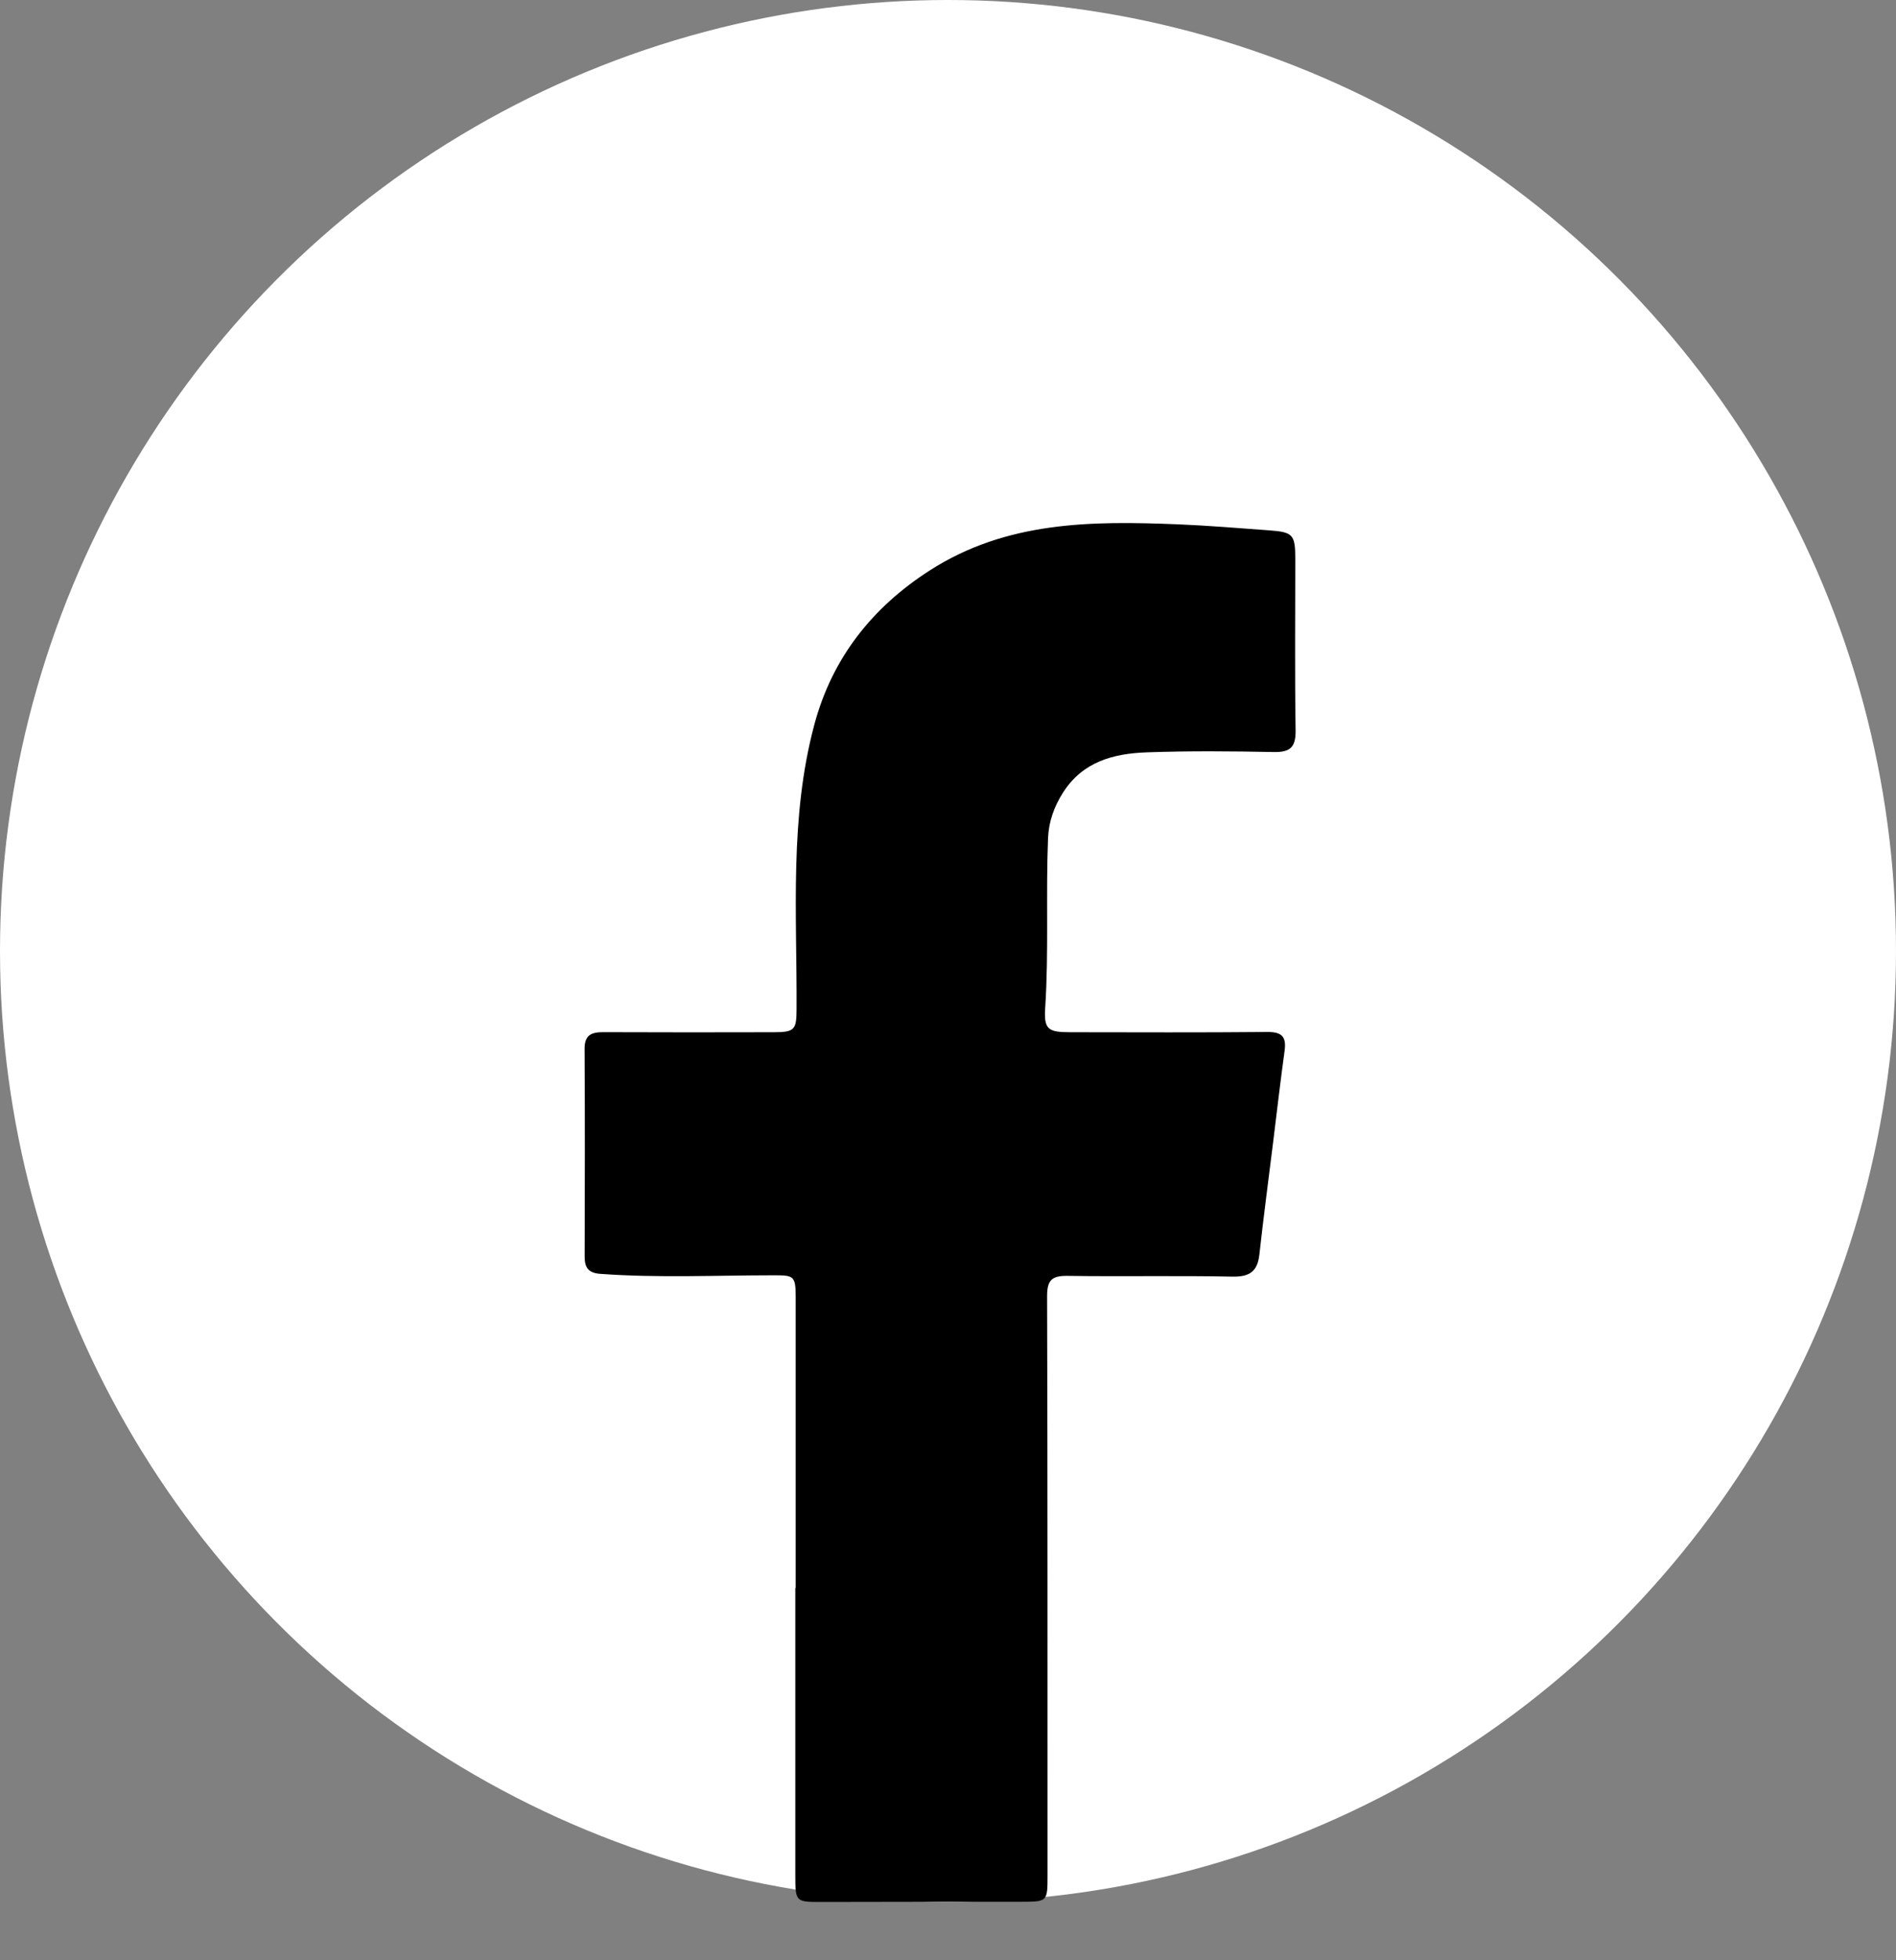
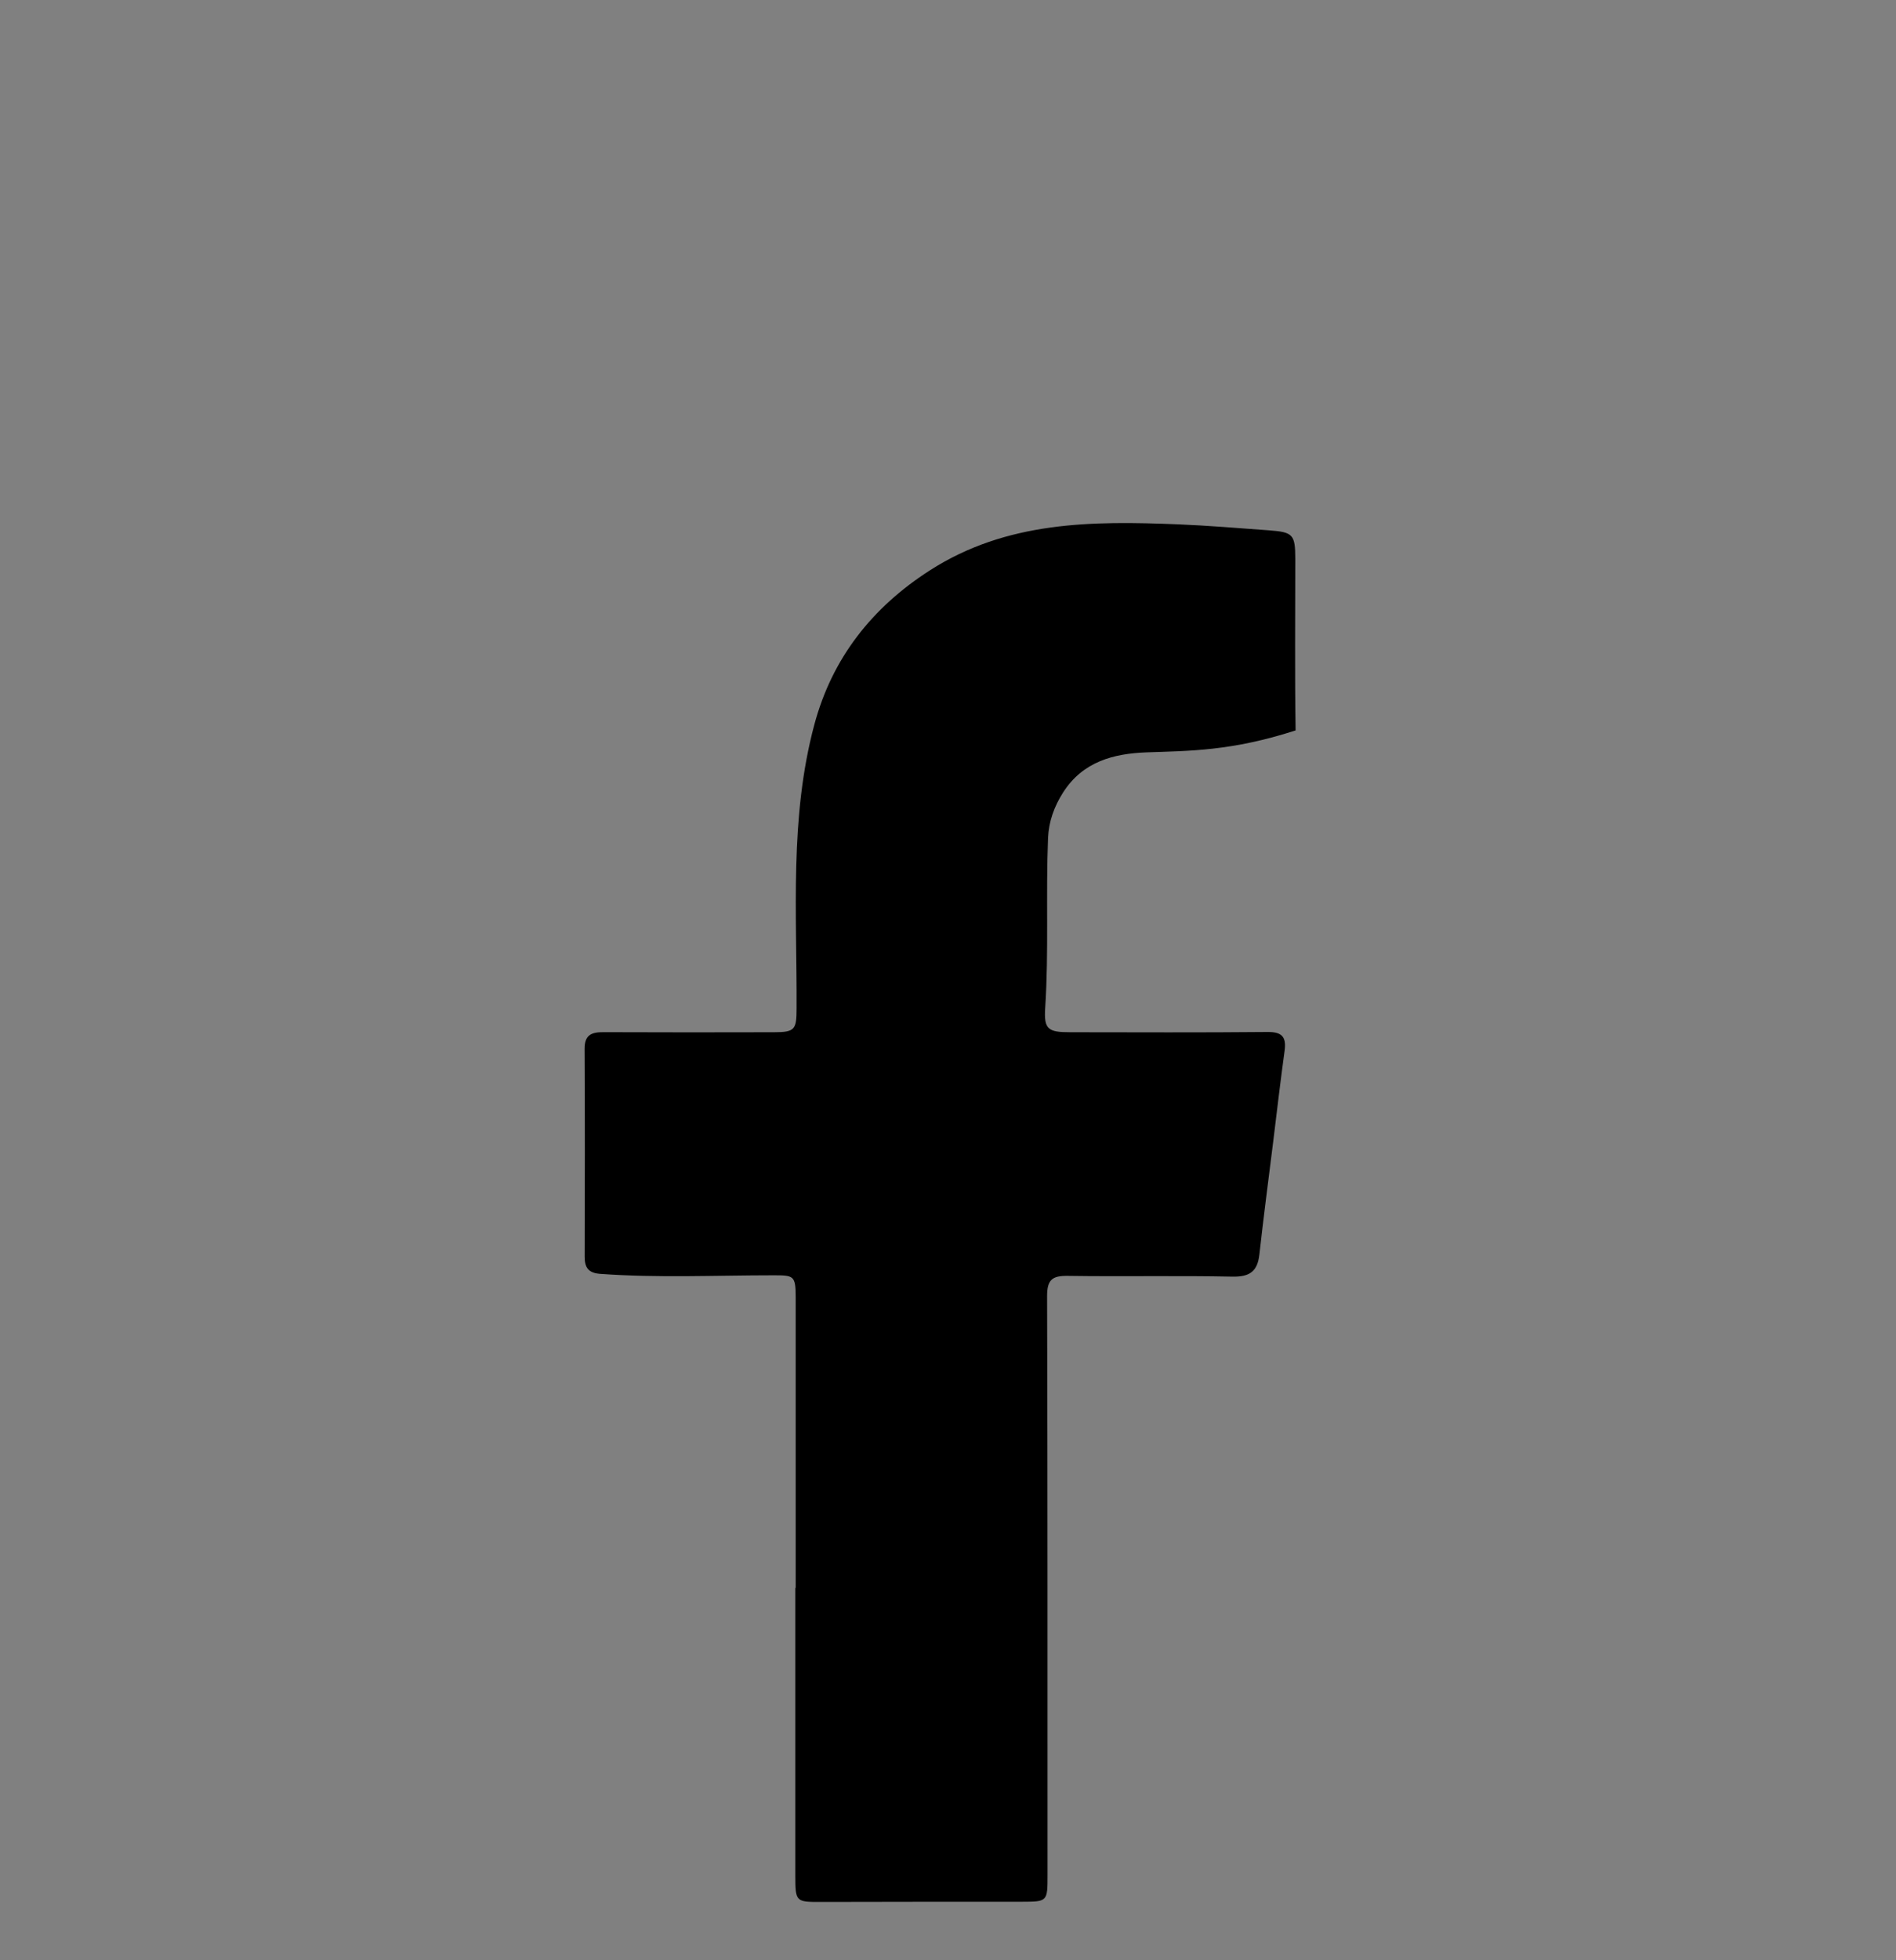
<svg xmlns="http://www.w3.org/2000/svg" width="30px" height="31px" viewBox="0 0 30 31" version="1.1">
  <rect x="0" y="0" width="30" height="31" fill="#808080" stroke="none" />
  <g id="Designs" stroke="none" stroke-width="1" fill="none" fill-rule="evenodd">
    <g id="08" transform="translate(-1226, -619)">
      <g id="Group-5" transform="translate(80, 569)">
        <g id="Group-4" transform="translate(1146, 50)">
          <g id="Group" transform="translate(0, 0)">
-             <ellipse id="Combined-Shape" fill="#FFFFFF" cx="15" cy="15.039" rx="15" ry="15.039" />
-             <path d="M12.59,25.112 C12.59,23.577 12.59,22.043 12.59,20.508 C12.589,20.173 12.558,20.168 12.24,20.168 C11.325,20.168 10.41,20.212 9.495,20.145 C9.31,20.131 9.251,20.047 9.251,19.874 C9.254,18.778 9.256,17.682 9.25,16.586 C9.249,16.357 9.369,16.322 9.556,16.323 C10.454,16.327 11.351,16.326 12.248,16.324 C12.582,16.324 12.603,16.278 12.604,15.947 C12.611,14.446 12.49,12.932 12.885,11.46 C13.166,10.41 13.797,9.608 14.713,9.02 C15.93,8.239 17.279,8.237 18.642,8.292 C19.122,8.312 19.602,8.352 20.081,8.387 C20.46,8.415 20.494,8.454 20.495,8.835 C20.495,9.74 20.486,10.646 20.5,11.551 C20.504,11.82 20.411,11.898 20.155,11.893 C19.485,11.88 18.813,11.874 18.144,11.898 C17.623,11.917 17.135,12.042 16.822,12.531 C16.68,12.753 16.594,12.992 16.583,13.252 C16.547,14.147 16.596,15.043 16.538,15.938 C16.515,16.28 16.584,16.324 16.933,16.324 C17.972,16.325 19.011,16.33 20.05,16.32 C20.278,16.318 20.357,16.39 20.326,16.617 C20.26,17.097 20.204,17.578 20.145,18.059 C20.071,18.652 19.993,19.244 19.927,19.838 C19.897,20.11 19.771,20.194 19.499,20.189 C18.63,20.171 17.761,20.19 16.892,20.177 C16.648,20.174 16.568,20.239 16.568,20.497 C16.577,23.547 16.574,26.597 16.575,29.647 C16.575,30.075 16.576,30.074 16.16,30.075 C15.103,30.075 14.045,30.075 12.987,30.078 C12.592,30.079 12.584,30.075 12.584,29.658 C12.583,28.143 12.584,26.627 12.584,25.112 L12.59,25.112 Z" id="Fill-1" fill="#000000" />
+             <path d="M12.59,25.112 C12.59,23.577 12.59,22.043 12.59,20.508 C12.589,20.173 12.558,20.168 12.24,20.168 C11.325,20.168 10.41,20.212 9.495,20.145 C9.31,20.131 9.251,20.047 9.251,19.874 C9.254,18.778 9.256,17.682 9.25,16.586 C9.249,16.357 9.369,16.322 9.556,16.323 C10.454,16.327 11.351,16.326 12.248,16.324 C12.582,16.324 12.603,16.278 12.604,15.947 C12.611,14.446 12.49,12.932 12.885,11.46 C13.166,10.41 13.797,9.608 14.713,9.02 C15.93,8.239 17.279,8.237 18.642,8.292 C19.122,8.312 19.602,8.352 20.081,8.387 C20.46,8.415 20.494,8.454 20.495,8.835 C20.495,9.74 20.486,10.646 20.5,11.551 C19.485,11.88 18.813,11.874 18.144,11.898 C17.623,11.917 17.135,12.042 16.822,12.531 C16.68,12.753 16.594,12.992 16.583,13.252 C16.547,14.147 16.596,15.043 16.538,15.938 C16.515,16.28 16.584,16.324 16.933,16.324 C17.972,16.325 19.011,16.33 20.05,16.32 C20.278,16.318 20.357,16.39 20.326,16.617 C20.26,17.097 20.204,17.578 20.145,18.059 C20.071,18.652 19.993,19.244 19.927,19.838 C19.897,20.11 19.771,20.194 19.499,20.189 C18.63,20.171 17.761,20.19 16.892,20.177 C16.648,20.174 16.568,20.239 16.568,20.497 C16.577,23.547 16.574,26.597 16.575,29.647 C16.575,30.075 16.576,30.074 16.16,30.075 C15.103,30.075 14.045,30.075 12.987,30.078 C12.592,30.079 12.584,30.075 12.584,29.658 C12.583,28.143 12.584,26.627 12.584,25.112 L12.59,25.112 Z" id="Fill-1" fill="#000000" />
          </g>
        </g>
      </g>
    </g>
  </g>
</svg>